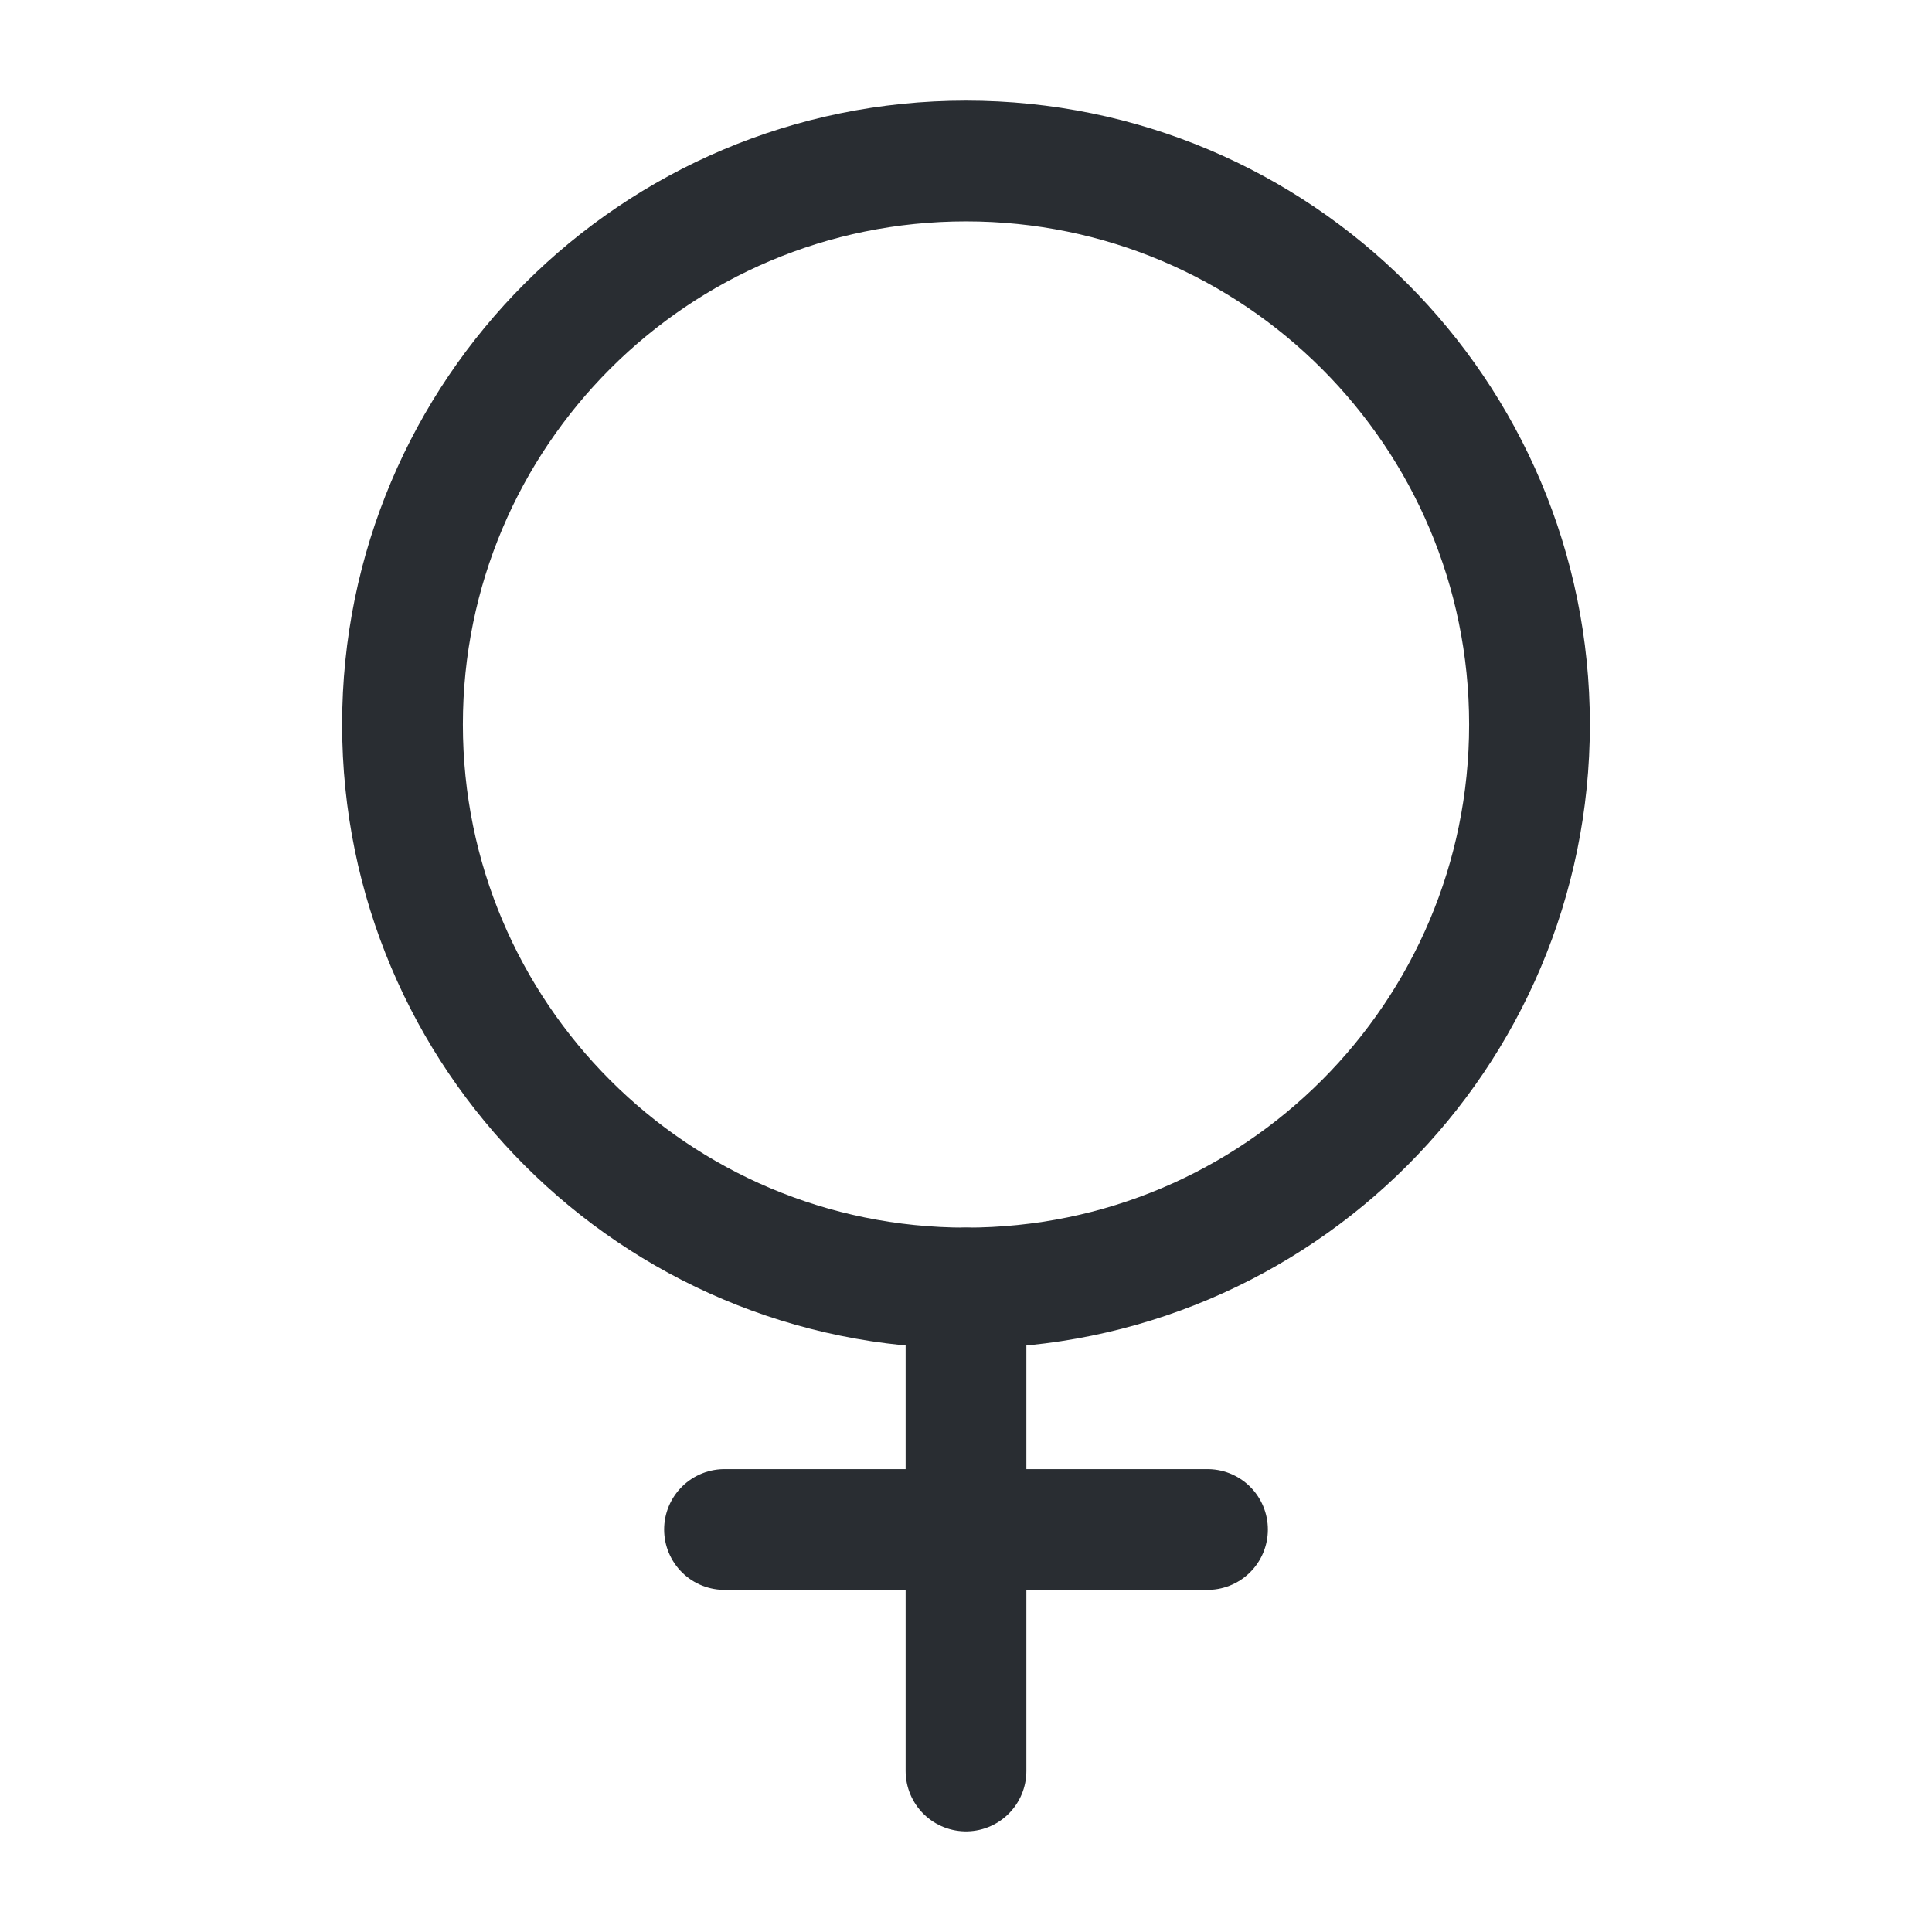
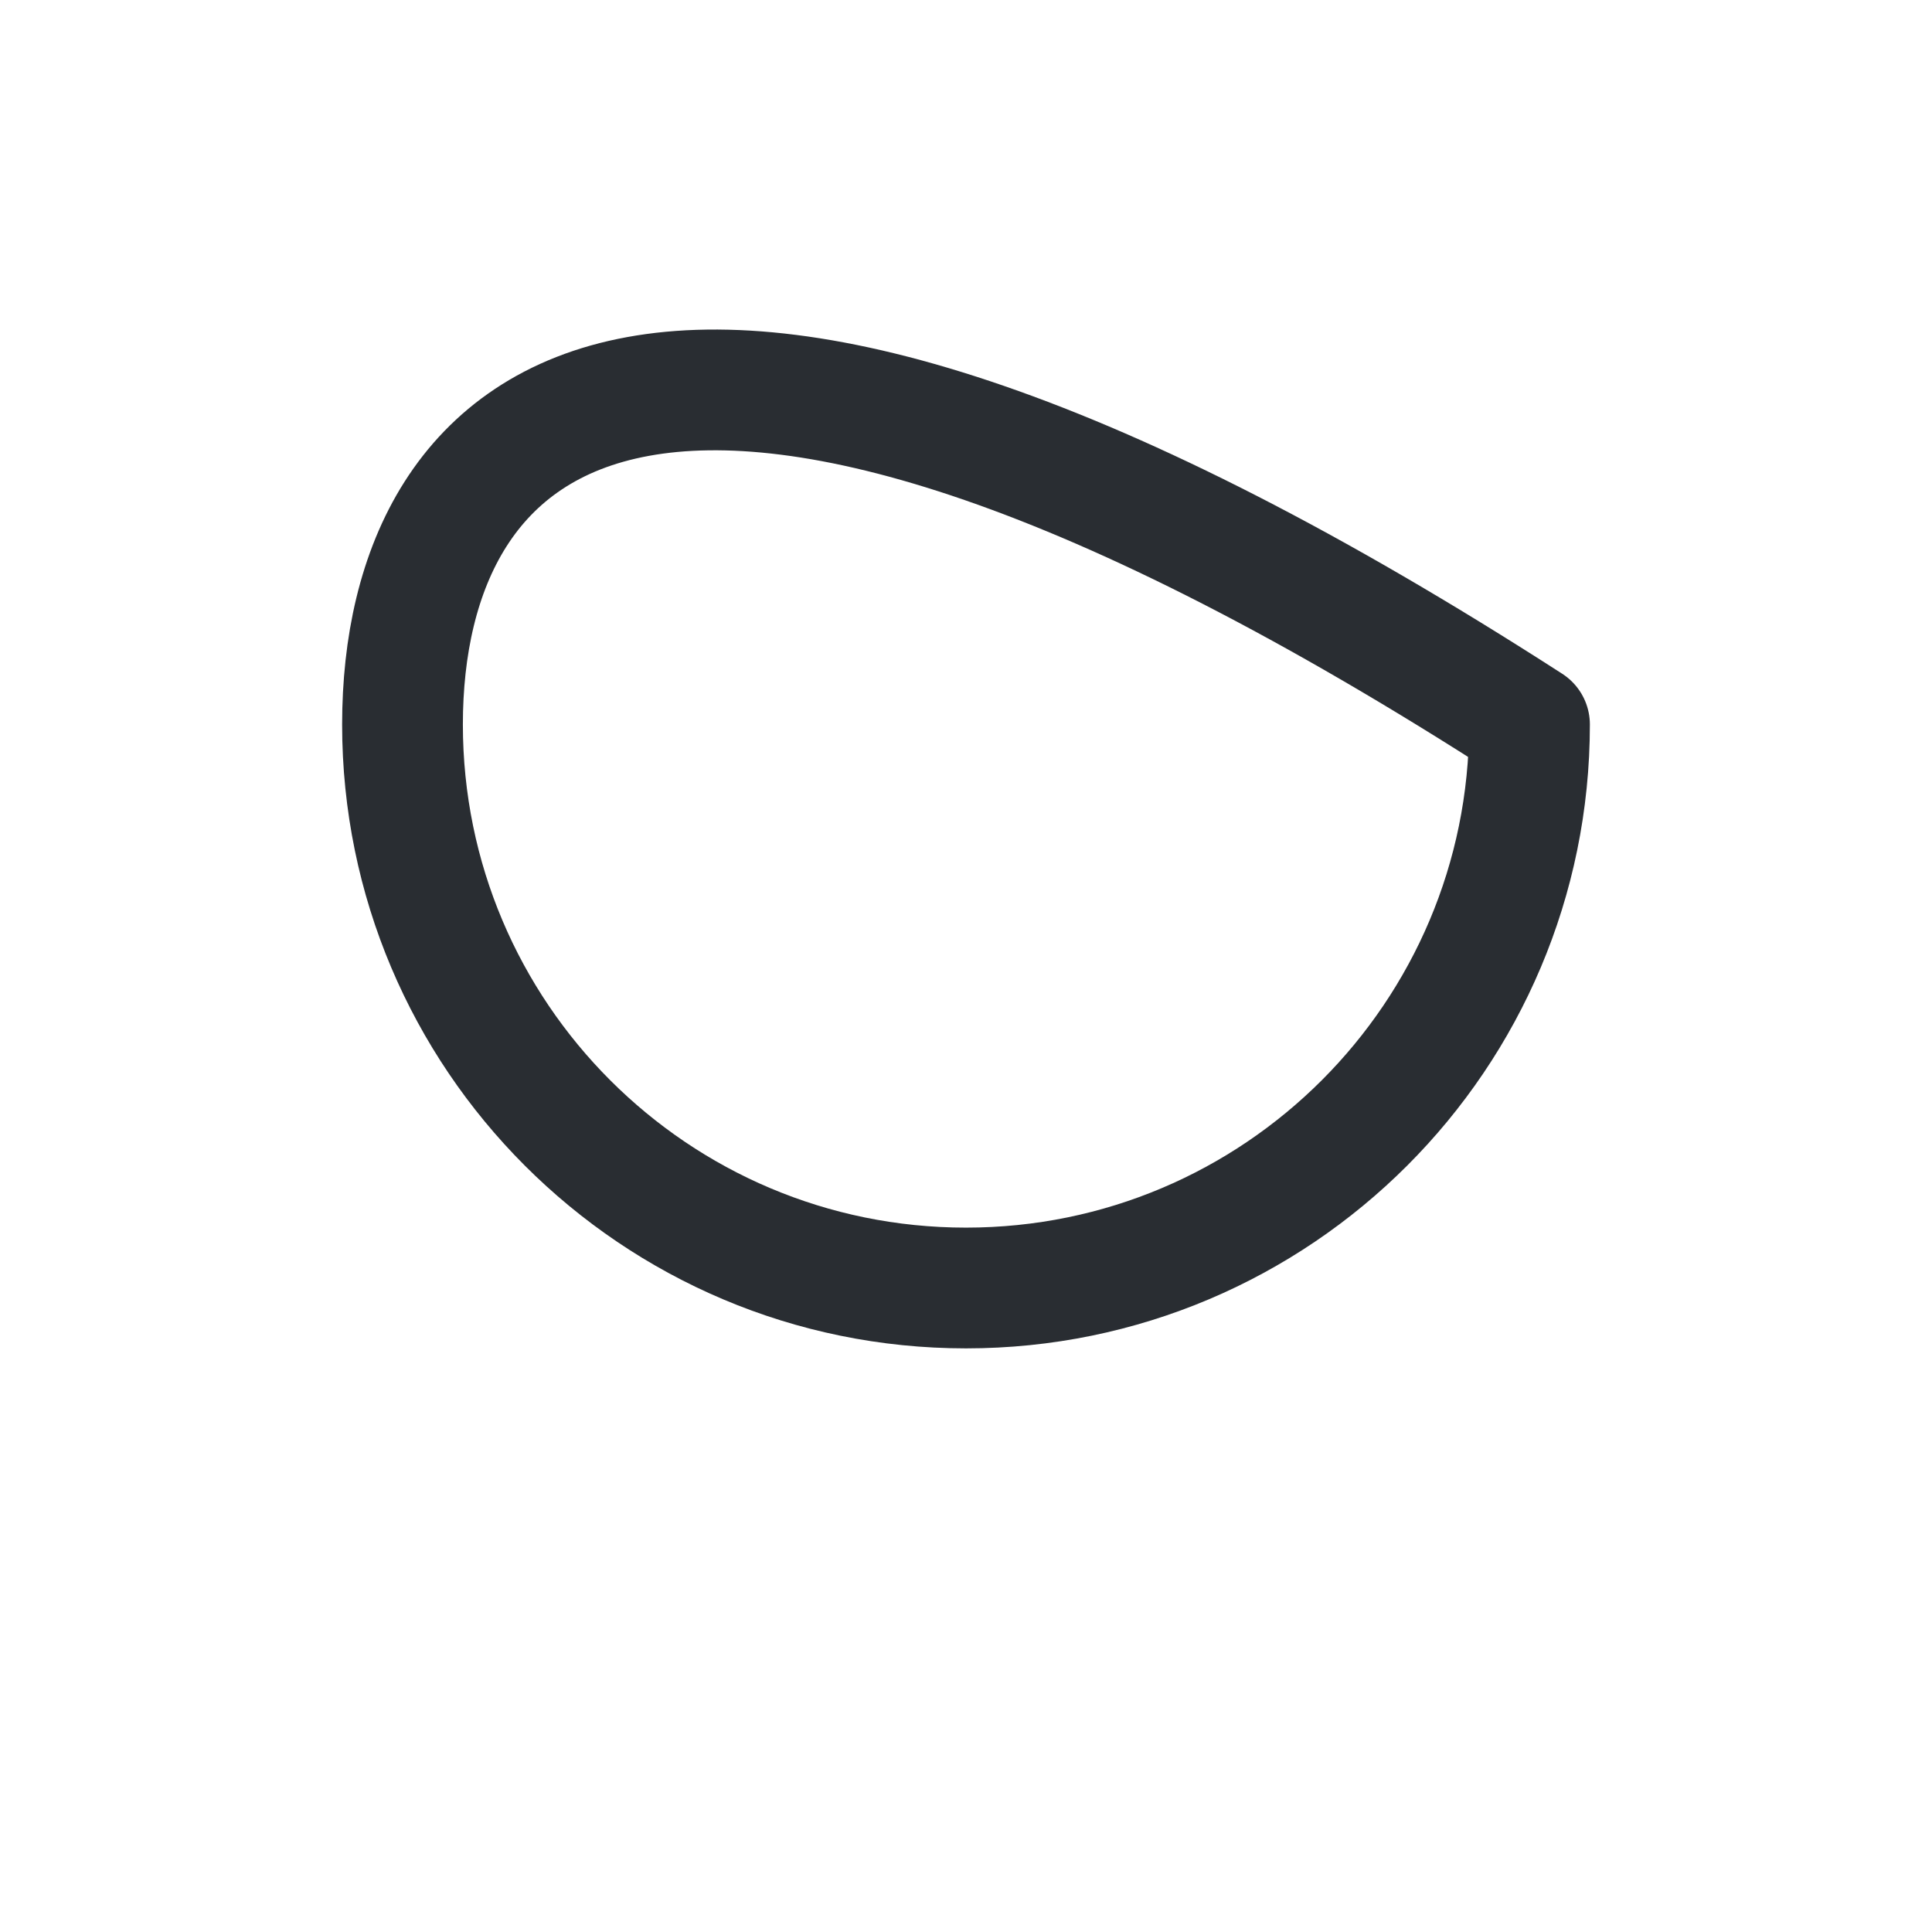
<svg xmlns="http://www.w3.org/2000/svg" width="800px" height="800px" viewBox="0 0 24 24" fill="none">
-   <path d="M12 16C15.866 16 19 12.866 19 9C19 5.134 15.866 2 12 2C8.134 2 5 5.134 5 9C5 12.866 8.134 16 12 16Z" stroke="#292D32" stroke-width="1.5" stroke-linecap="round" stroke-linejoin="round" />
-   <path d="M12 16V22" stroke="#292D32" stroke-width="1.5" stroke-linecap="round" stroke-linejoin="round" />
-   <path d="M15 19H9" stroke="#292D32" stroke-width="1.5" stroke-linecap="round" stroke-linejoin="round" />
+   <path d="M12 16C15.866 16 19 12.866 19 9C8.134 2 5 5.134 5 9C5 12.866 8.134 16 12 16Z" stroke="#292D32" stroke-width="1.5" stroke-linecap="round" stroke-linejoin="round" />
</svg>